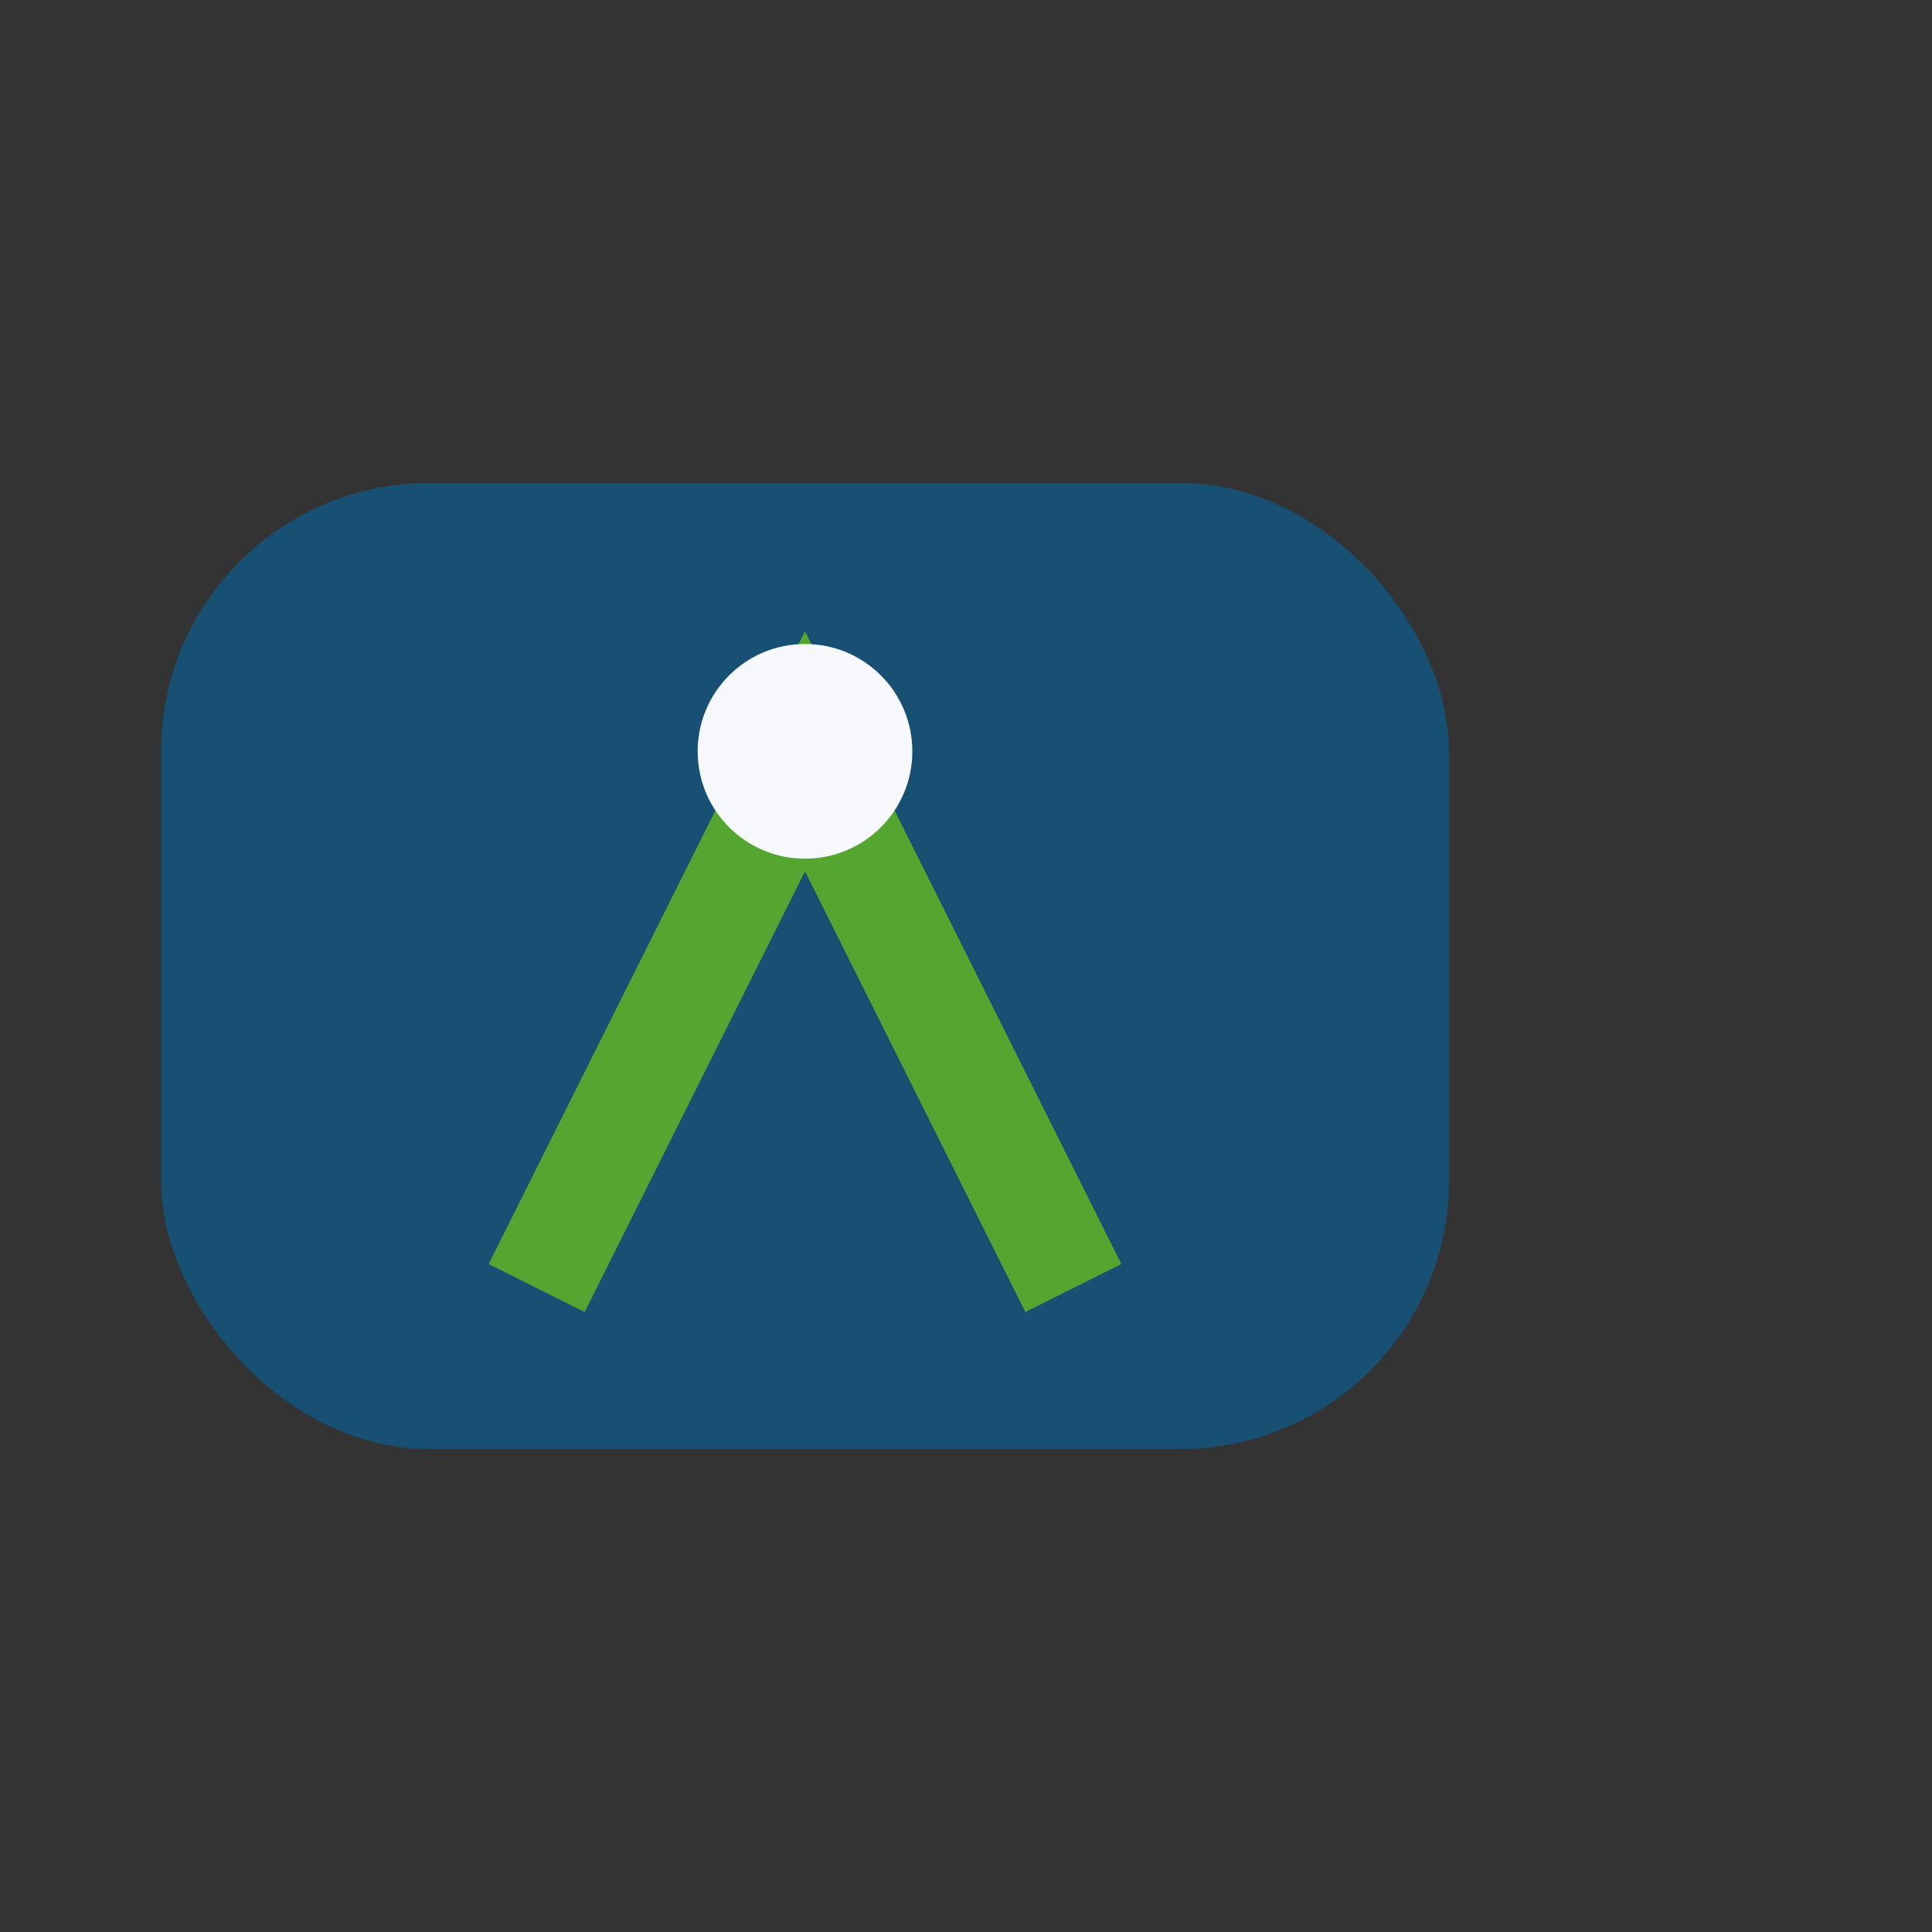
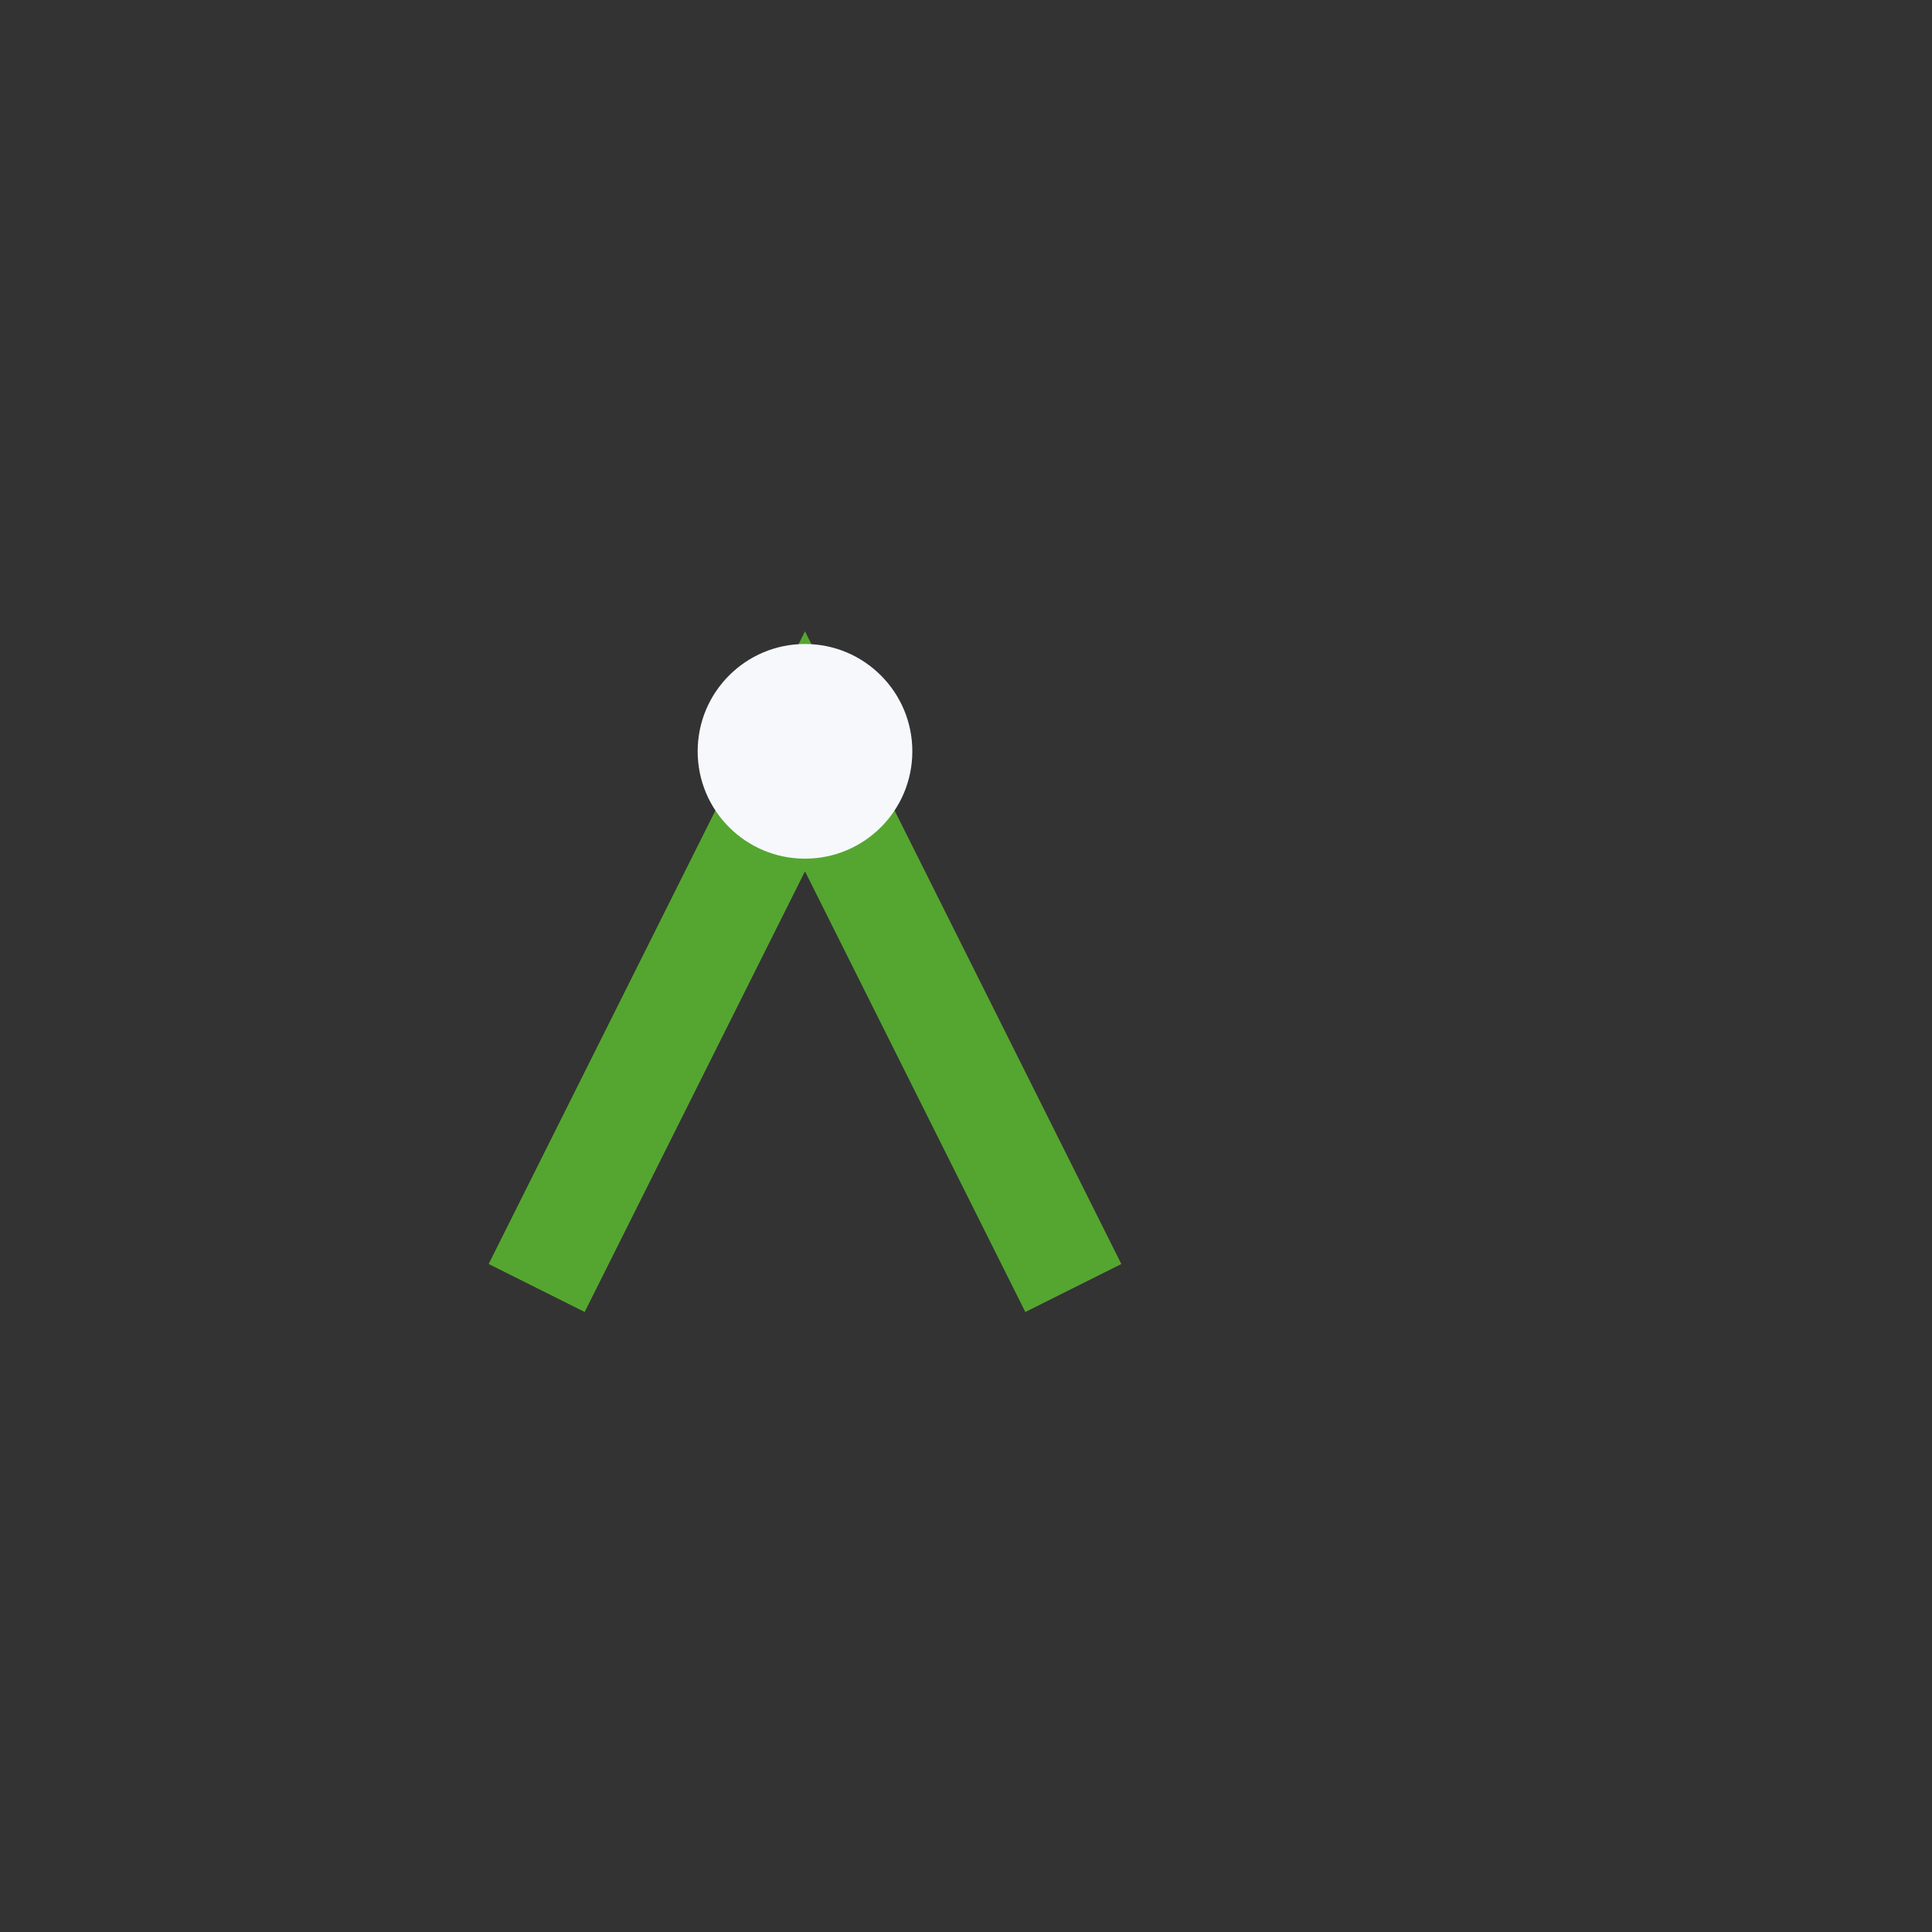
<svg xmlns="http://www.w3.org/2000/svg" width="36" height="36" viewBox="0 0 36 36">
  <rect x="0" y="0" width="36" height="36" fill="#333333" stroke="none" />
-   <rect x="3" y="9" width="24" height="18" rx="5" fill="#175072" />
  <path d="M10 24l5-10 5 10" fill="none" stroke="#55A630" stroke-width="2" />
  <circle cx="15" cy="14" r="2" fill="#F6F8FC" />
</svg>